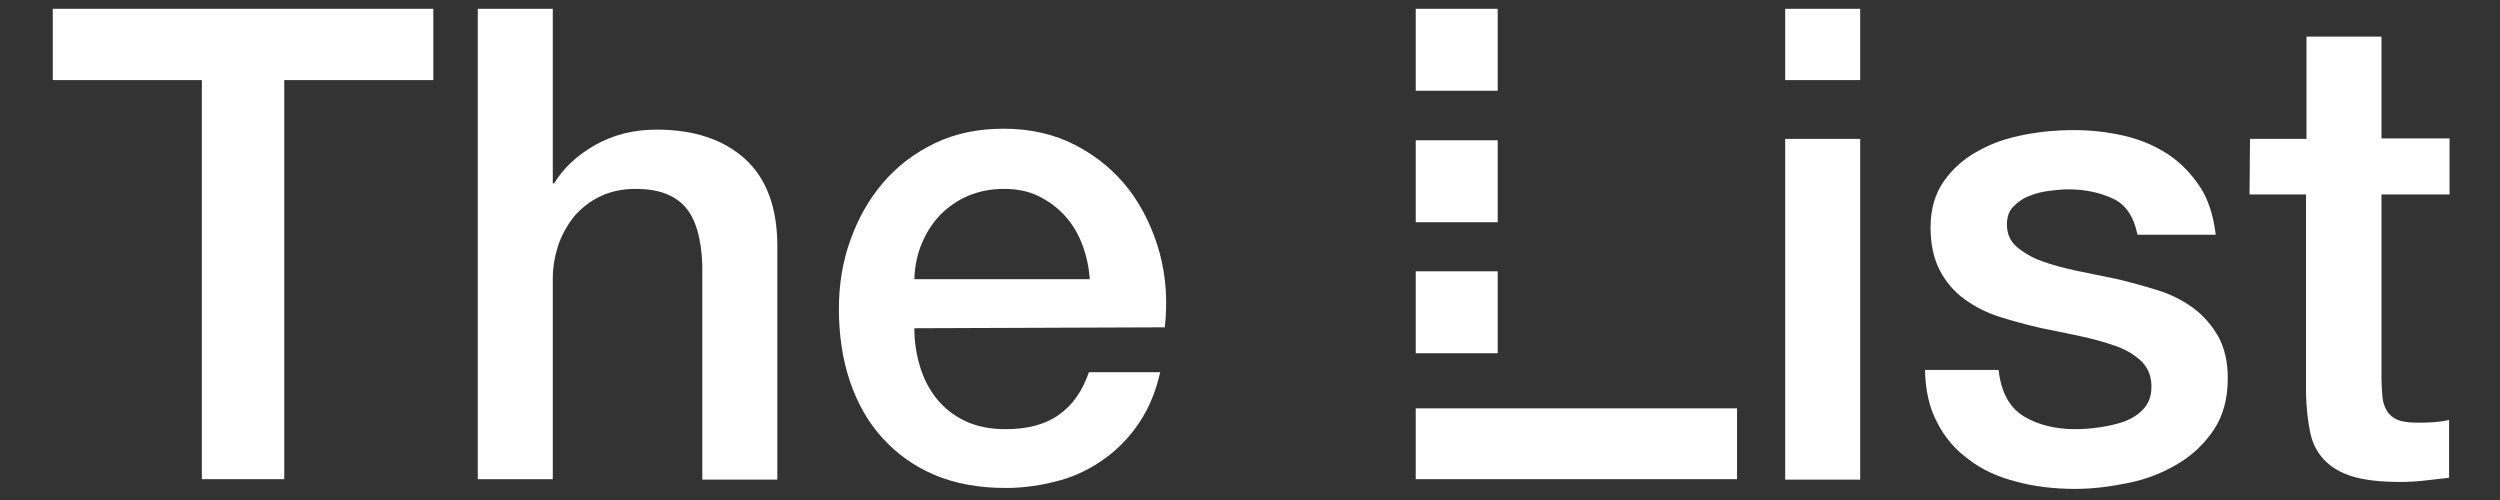
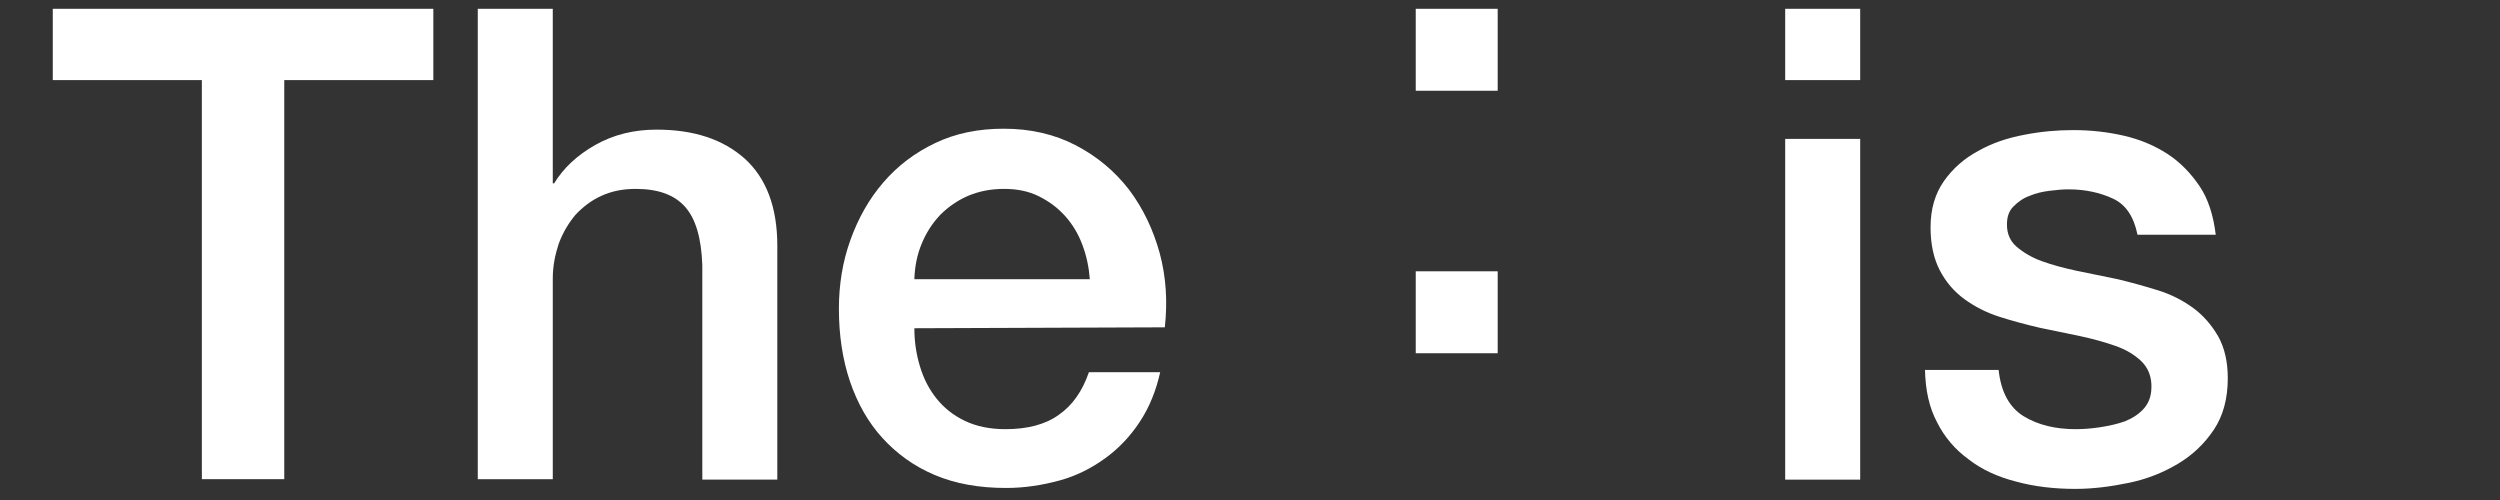
<svg xmlns="http://www.w3.org/2000/svg" version="1.1" id="Layer_1" x="0px" y="0px" viewBox="0 0 540 108" style="enable-background:new 0 0 540 108;" xml:space="preserve">
  <rect x="0" y="0" width="540" height="108" fill="#333333" stroke="none" />
  <style type="text/css">
	.st0{fill:#FFFFFF;}
</style>
  <path class="st0" d="M11.4,1.9h82.2v15.4H61.4v86.2H43.6V17.3H11.4V1.9z" />
  <path class="st0" d="M103.2,1.9h16.2v37.7h0.3c2-3.3,5-6.1,8.9-8.3c3.9-2.2,8.3-3.3,13.2-3.3c8.1,0,14.4,2.1,19.1,6.3  c4.6,4.2,7,10.4,7,18.8v50.5h-16.2V57.3c-0.2-5.8-1.4-10-3.7-12.6s-5.8-3.9-10.7-3.9c-2.8,0-5.2,0.5-7.4,1.5c-2.2,1-4,2.4-5.6,4.1  c-1.5,1.8-2.7,3.8-3.6,6.2c-0.8,2.4-1.3,4.9-1.3,7.5v43.4h-16.2V1.9z" />
  <path class="st0" d="M197.5,70.9c0,2.8,0.4,5.6,1.2,8.2c0.8,2.7,2,5,3.6,7c1.6,2,3.6,3.6,6.1,4.8c2.5,1.2,5.4,1.8,8.8,1.8  c4.7,0,8.6-1,11.5-3.1c2.9-2,5.1-5.1,6.5-9.2h15.4c-0.9,4-2.3,7.5-4.4,10.7s-4.6,5.8-7.5,7.9c-2.9,2.1-6.2,3.8-9.9,4.8  s-7.5,1.6-11.5,1.6c-5.8,0-10.9-0.9-15.4-2.8c-4.5-1.9-8.2-4.6-11.3-8c-3.1-3.4-5.4-7.5-7-12.2c-1.6-4.7-2.4-10-2.4-15.7  c0-5.2,0.8-10.2,2.5-14.9c1.7-4.7,4-8.8,7.1-12.4s6.8-6.4,11.2-8.5s9.3-3.1,14.8-3.1c5.8,0,11,1.2,15.6,3.6  c4.6,2.4,8.4,5.6,11.5,9.6c3,4,5.2,8.6,6.6,13.7c1.4,5.2,1.7,10.5,1.1,16L197.5,70.9L197.5,70.9z M235.4,60.3  c-0.2-2.6-0.7-5-1.6-7.4c-0.9-2.4-2.1-4.4-3.7-6.2c-1.6-1.8-3.5-3.2-5.7-4.3s-4.7-1.6-7.5-1.6c-2.9,0-5.4,0.5-7.8,1.5  c-2.3,1-4.3,2.4-6,4.1c-1.7,1.8-3,3.8-4,6.2c-1,2.4-1.5,4.9-1.6,7.7L235.4,60.3L235.4,60.3z" />
  <path class="st0" d="M385.6,1.9h16.2v15.4h-16.2V1.9z M385.6,30h16.2v73.6h-16.2V30z" />
  <path class="st0" d="M431.7,79.9c0.5,4.7,2.3,8.1,5.4,10s6.9,2.8,11.2,2.8c1.5,0,3.2-0.1,5.2-0.4s3.8-0.7,5.5-1.3  c1.7-0.7,3.1-1.6,4.2-2.9c1.1-1.3,1.6-3,1.5-5.1c-0.1-2.1-0.9-3.8-2.3-5.1c-1.4-1.3-3.2-2.4-5.5-3.2s-4.8-1.5-7.6-2.1  s-5.7-1.2-8.7-1.8c-3-0.7-6-1.5-8.8-2.4s-5.3-2.2-7.5-3.8c-2.2-1.6-4-3.7-5.3-6.2c-1.3-2.5-2-5.6-2-9.3c0-4,1-7.3,2.9-10  c1.9-2.7,4.4-4.9,7.4-6.5c3-1.7,6.3-2.8,10-3.5c3.6-0.7,7.1-1,10.5-1c3.8,0,7.4,0.4,10.9,1.2c3.5,0.8,6.6,2.1,9.4,3.9  c2.8,1.8,5.1,4.2,7,7s3,6.4,3.5,10.5h-16.9c-0.8-3.9-2.5-6.5-5.3-7.8c-2.8-1.3-6-2-9.6-2c-1.1,0-2.5,0.1-4,0.3  c-1.6,0.2-3,0.5-4.4,1.1c-1.4,0.5-2.5,1.3-3.5,2.3c-1,1-1.4,2.3-1.4,3.9c0,2,0.7,3.6,2.1,4.8c1.4,1.2,3.2,2.3,5.4,3.1  c2.2,0.8,4.8,1.5,7.6,2.1c2.9,0.6,5.8,1.2,8.8,1.8c2.9,0.7,5.8,1.5,8.7,2.4s5.4,2.2,7.6,3.8c2.2,1.6,4,3.7,5.4,6.1  c1.4,2.5,2.1,5.5,2.1,9.1c0,4.4-1,8.1-3,11.1s-4.6,5.5-7.8,7.4c-3.2,1.9-6.7,3.3-10.6,4.1c-3.9,0.8-7.7,1.3-11.5,1.3  c-4.6,0-8.9-0.5-12.9-1.6c-3.9-1-7.4-2.6-10.2-4.8c-2.9-2.1-5.2-4.8-6.8-8c-1.7-3.2-2.5-6.9-2.6-11.3L431.7,79.9L431.7,79.9z" />
-   <path class="st0" d="M486,30h12.2V7.9h16.2v22h14.7V42h-14.7v39.3c0,1.7,0.1,3.2,0.2,4.4c0.1,1.2,0.5,2.3,1,3.1  c0.5,0.8,1.3,1.5,2.3,1.9c1,0.4,2.5,0.6,4.3,0.6c1.1,0,2.3,0,3.4-0.1c1.1-0.1,2.3-0.2,3.4-0.5v12.5c-1.8,0.2-3.6,0.4-5.3,0.6  s-3.5,0.3-5.3,0.3c-4.3,0-7.7-0.4-10.3-1.2c-2.6-0.8-4.6-2-6.1-3.6s-2.5-3.5-3-5.9c-0.5-2.4-0.8-5.1-0.9-8.1V42h-12.2L486,30L486,30  z" />
  <rect x="305.8" y="1.9" class="st0" width="17.7" height="17.7" />
-   <rect x="305.8" y="30.3" class="st0" width="17.7" height="17.7" />
  <rect x="305.8" y="58.6" class="st0" width="17.7" height="17.7" />
-   <polygon class="st0" points="330.6,88.2 323.6,88.2 305.8,88.2 305.8,103.5 375.2,103.5 375.2,88.2 " />
</svg>